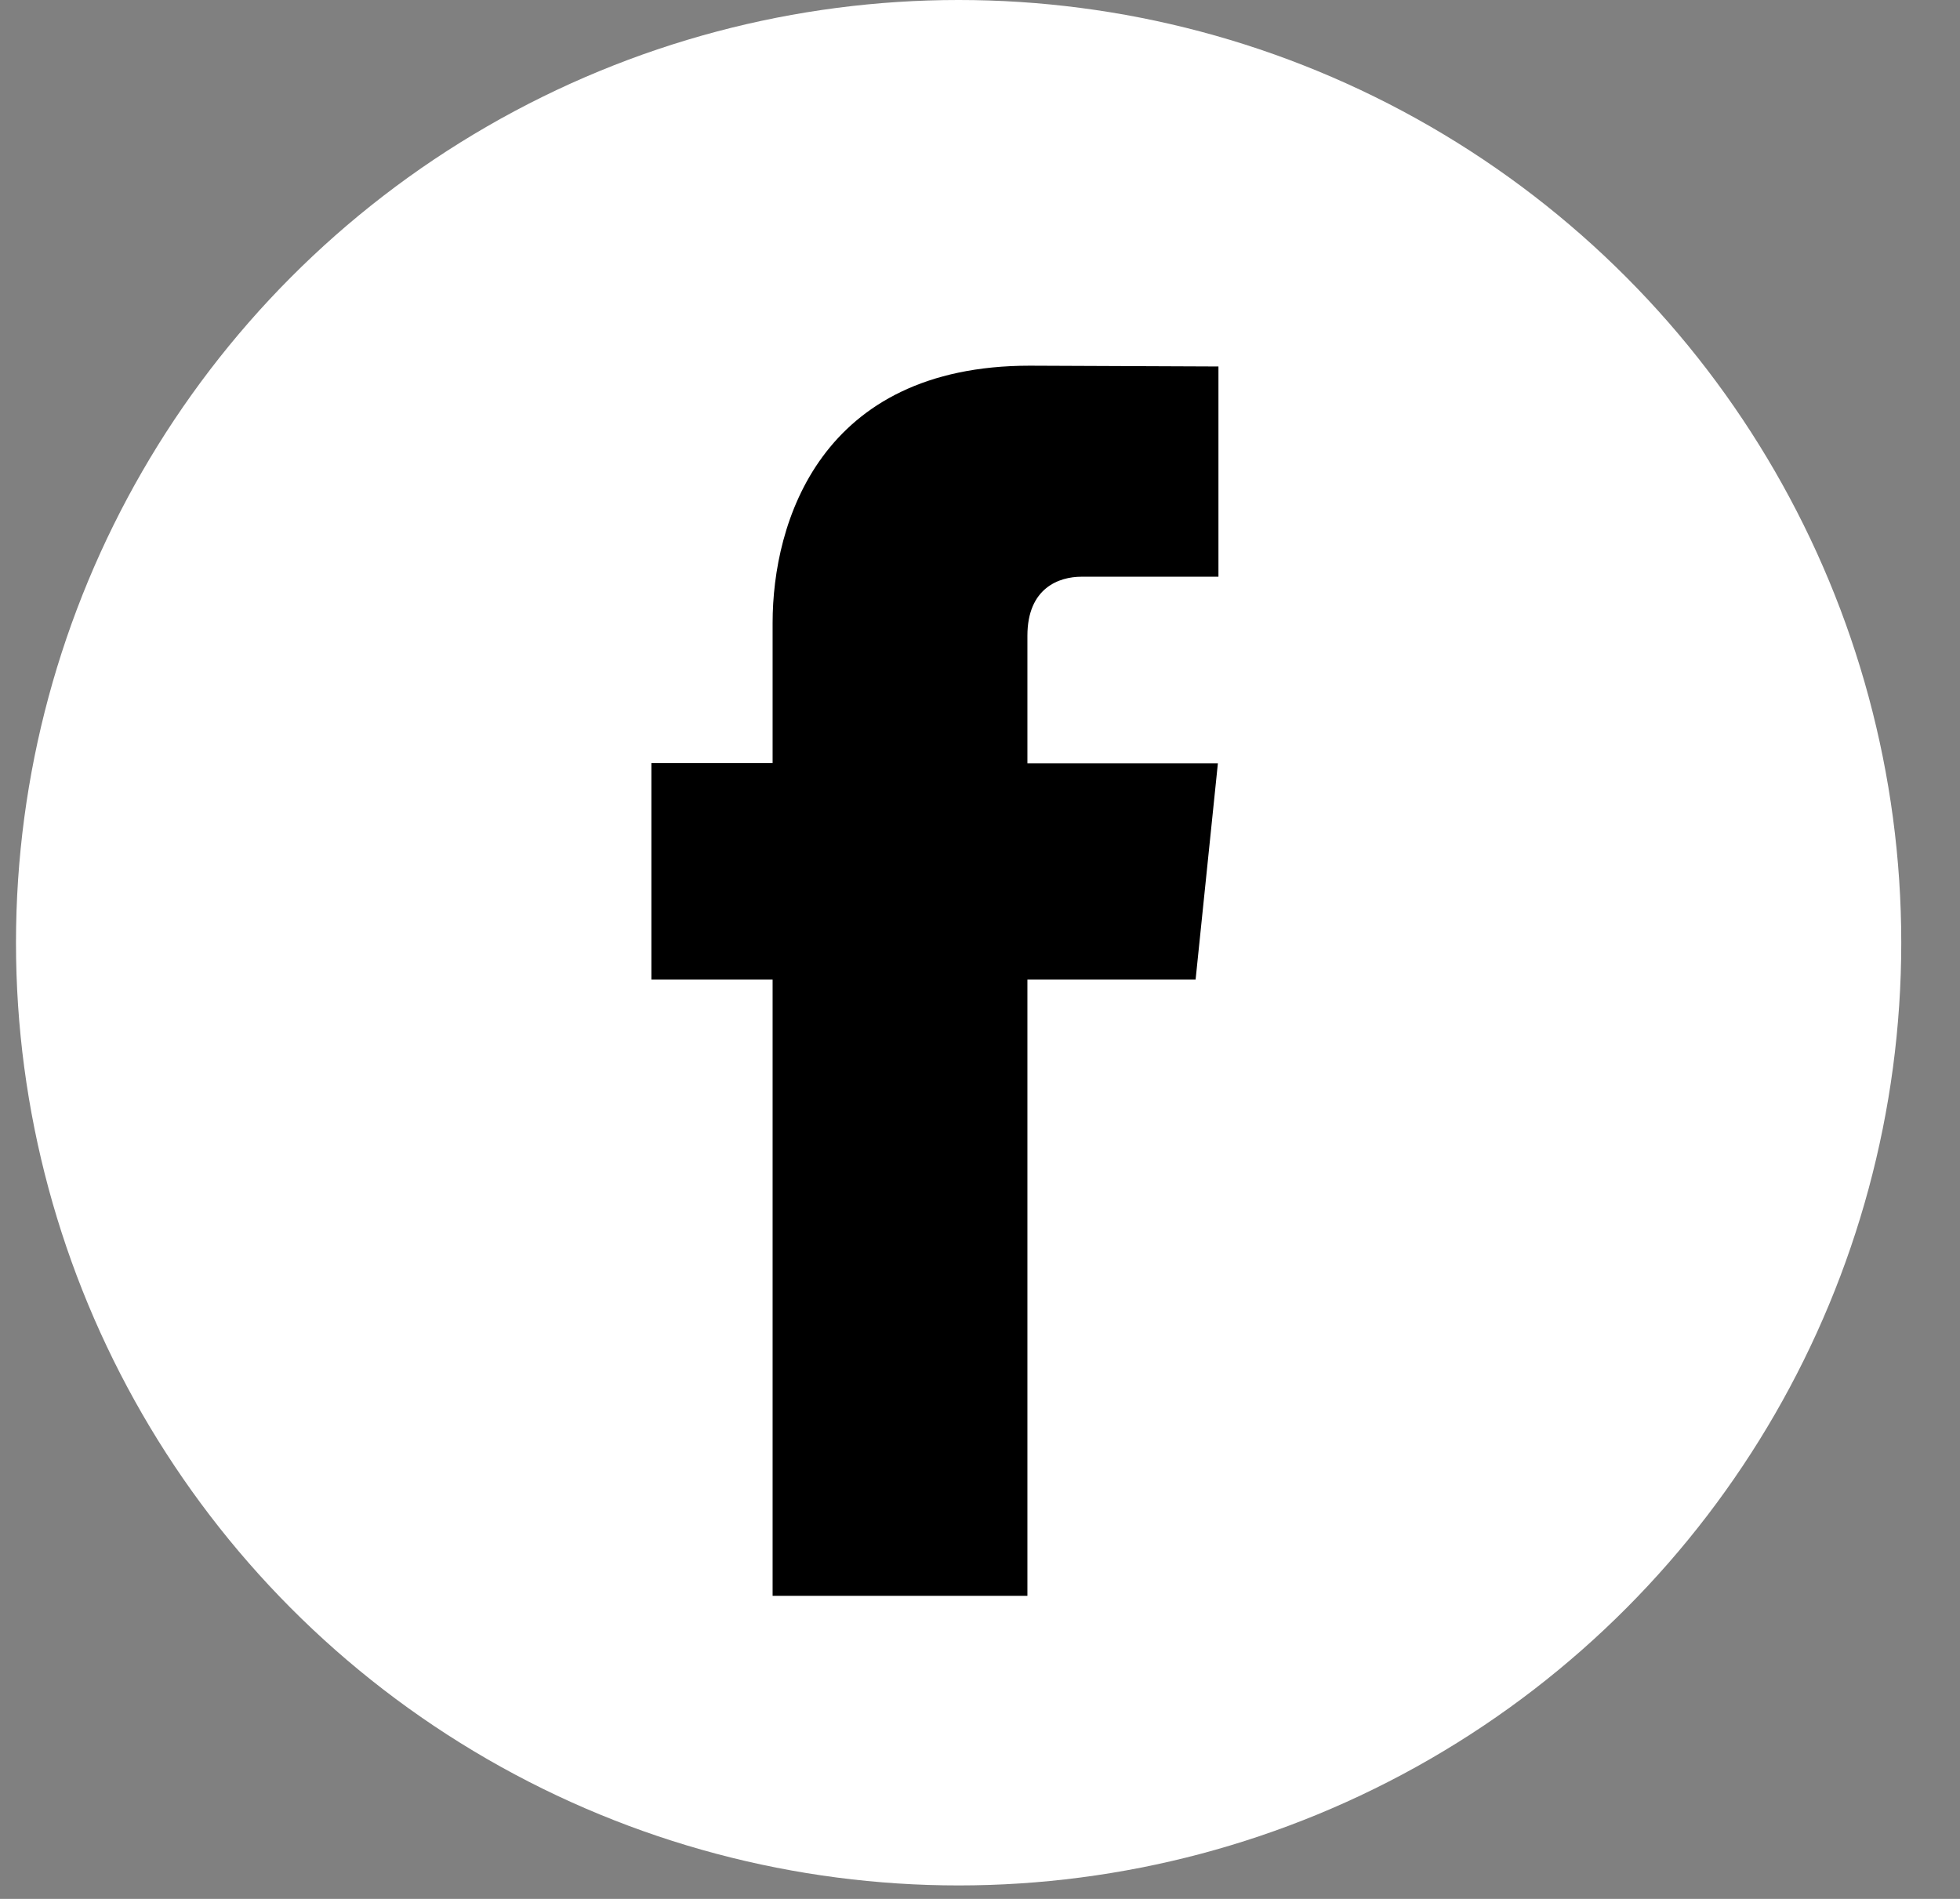
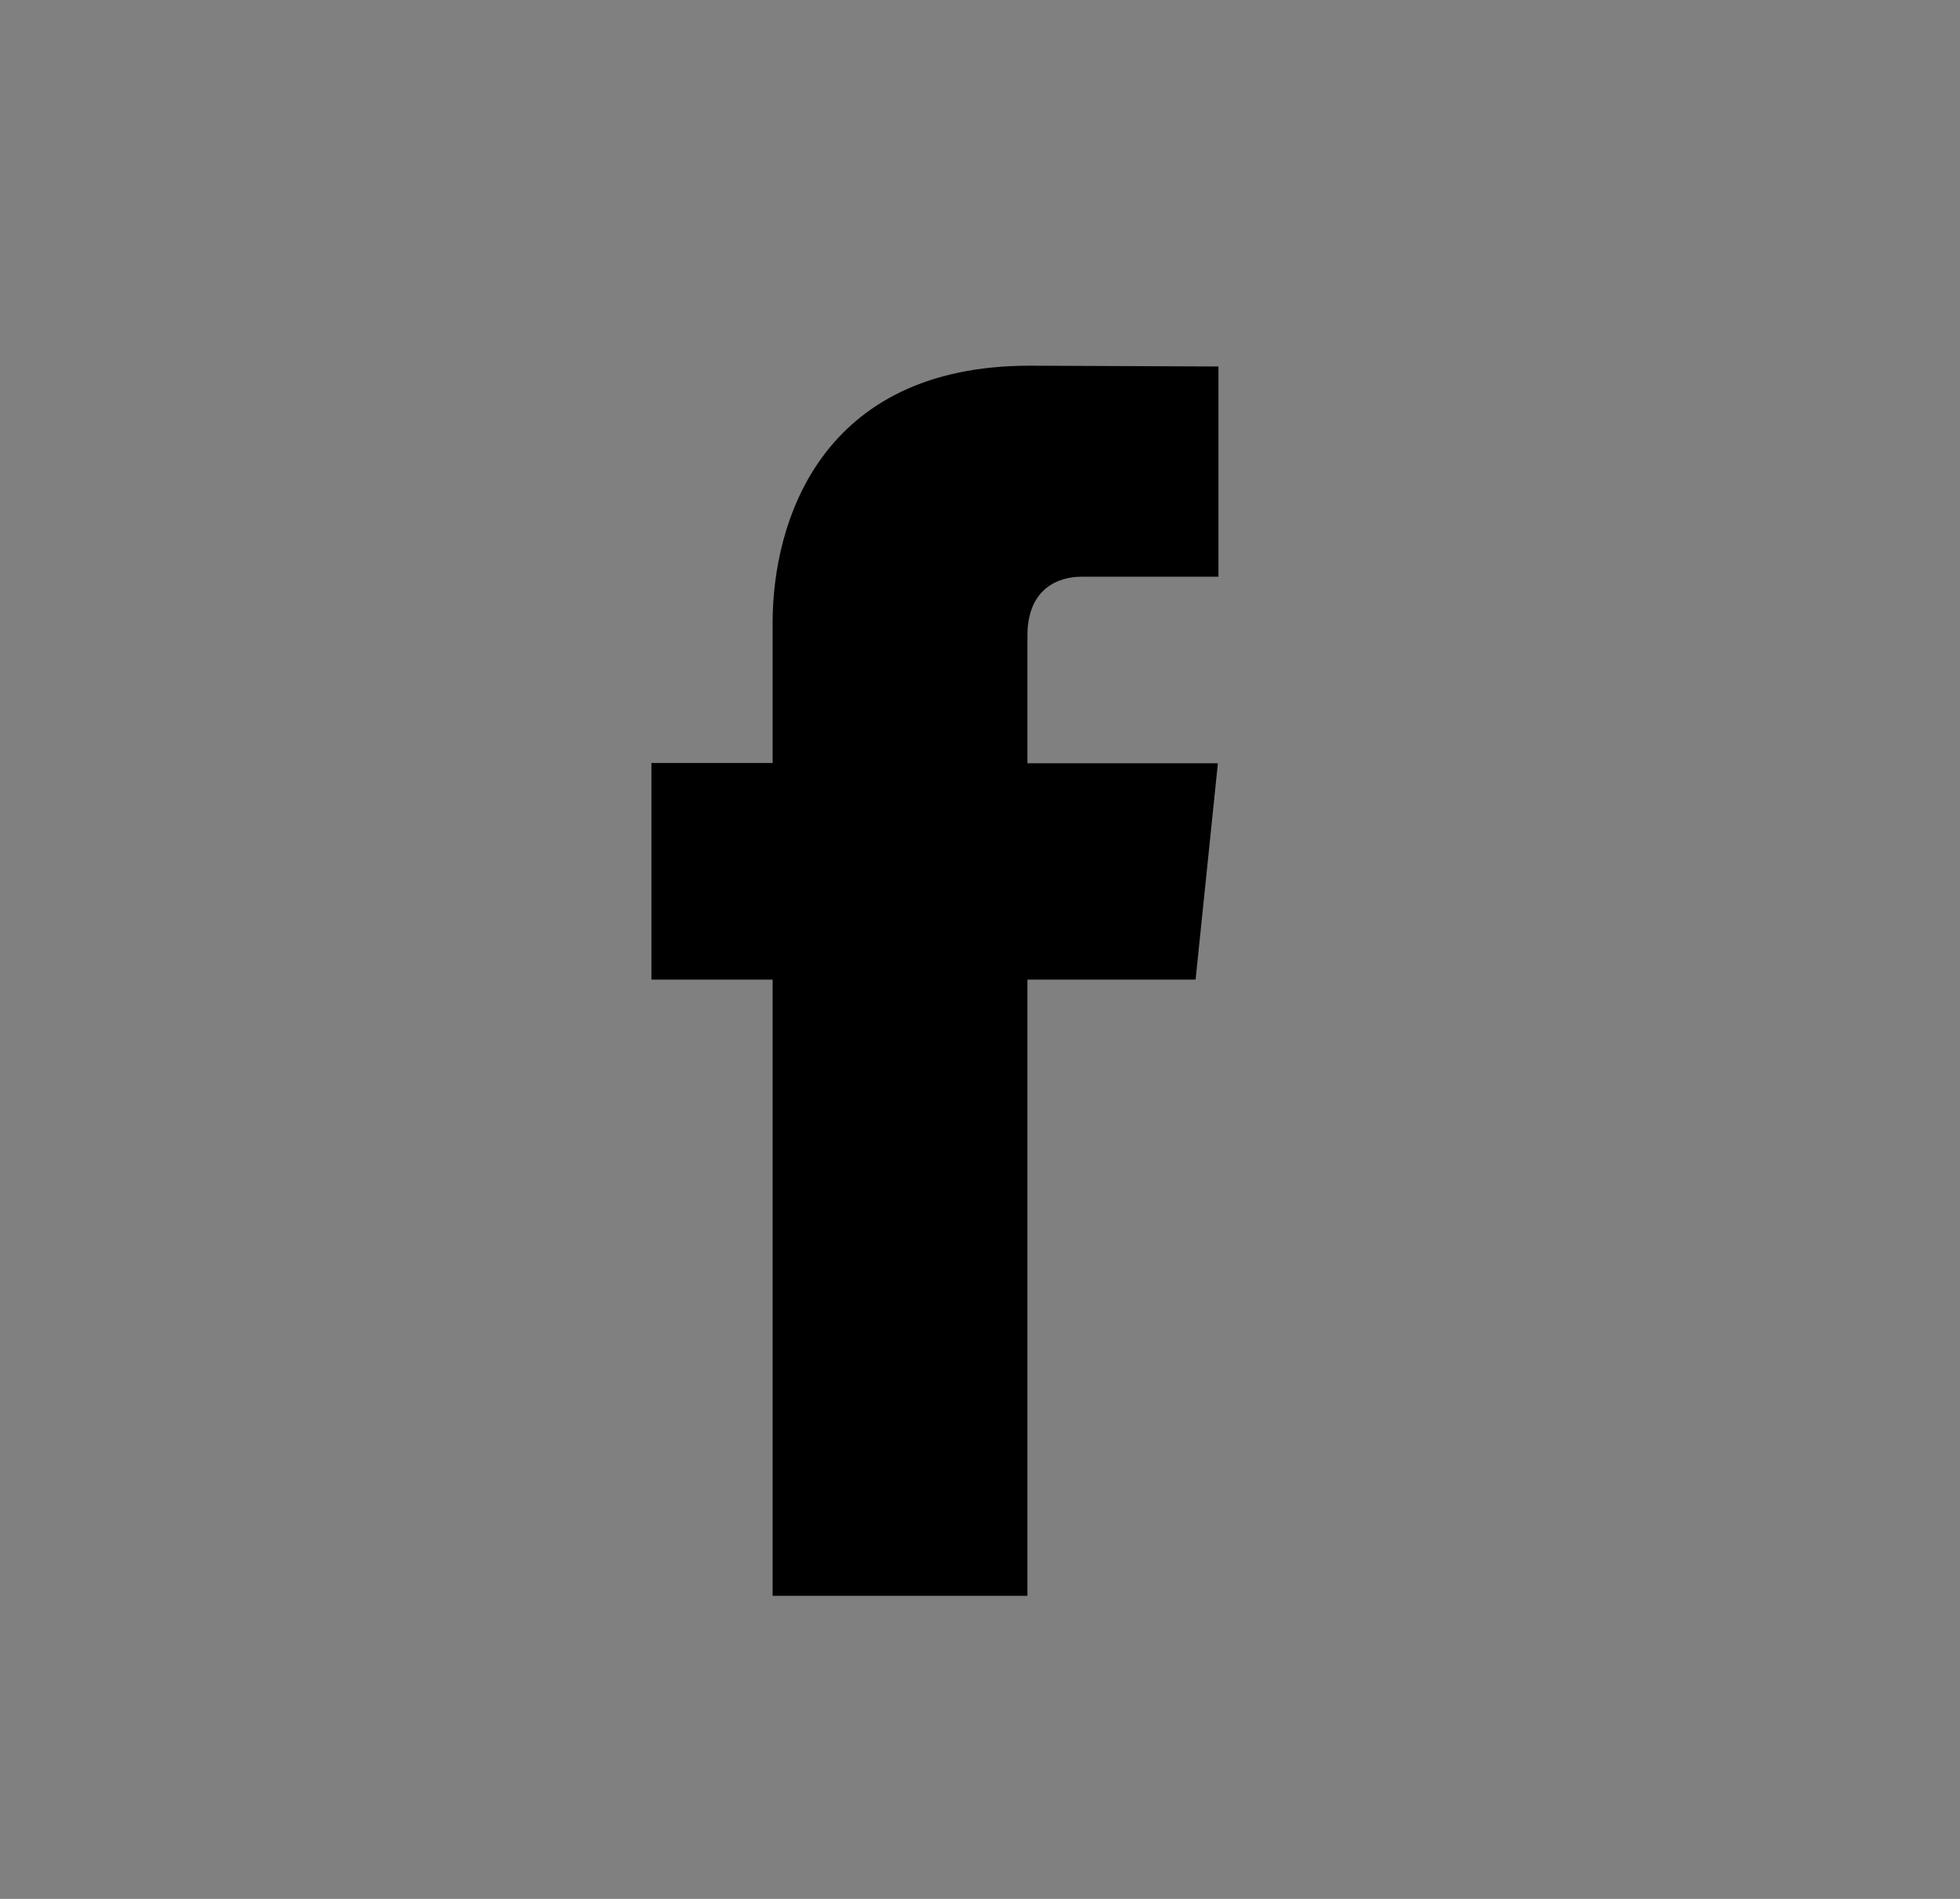
<svg xmlns="http://www.w3.org/2000/svg" width="32" height="31" viewBox="0 0 32 31" fill="none">
  <rect x="0" y="0" width="32" height="31" fill="#808080" stroke="none" />
-   <circle cx="15.651" cy="15.39" r="15.39" fill="white" />
  <path d="M19.52 15.992H16.774V26.052H12.614V15.992H10.635V12.456H12.614V10.168C12.614 8.532 13.391 5.97 16.811 5.97L19.893 5.983V9.415H17.657C17.29 9.415 16.774 9.598 16.774 10.379V12.46H19.884L19.52 15.992Z" fill="black" />
</svg>